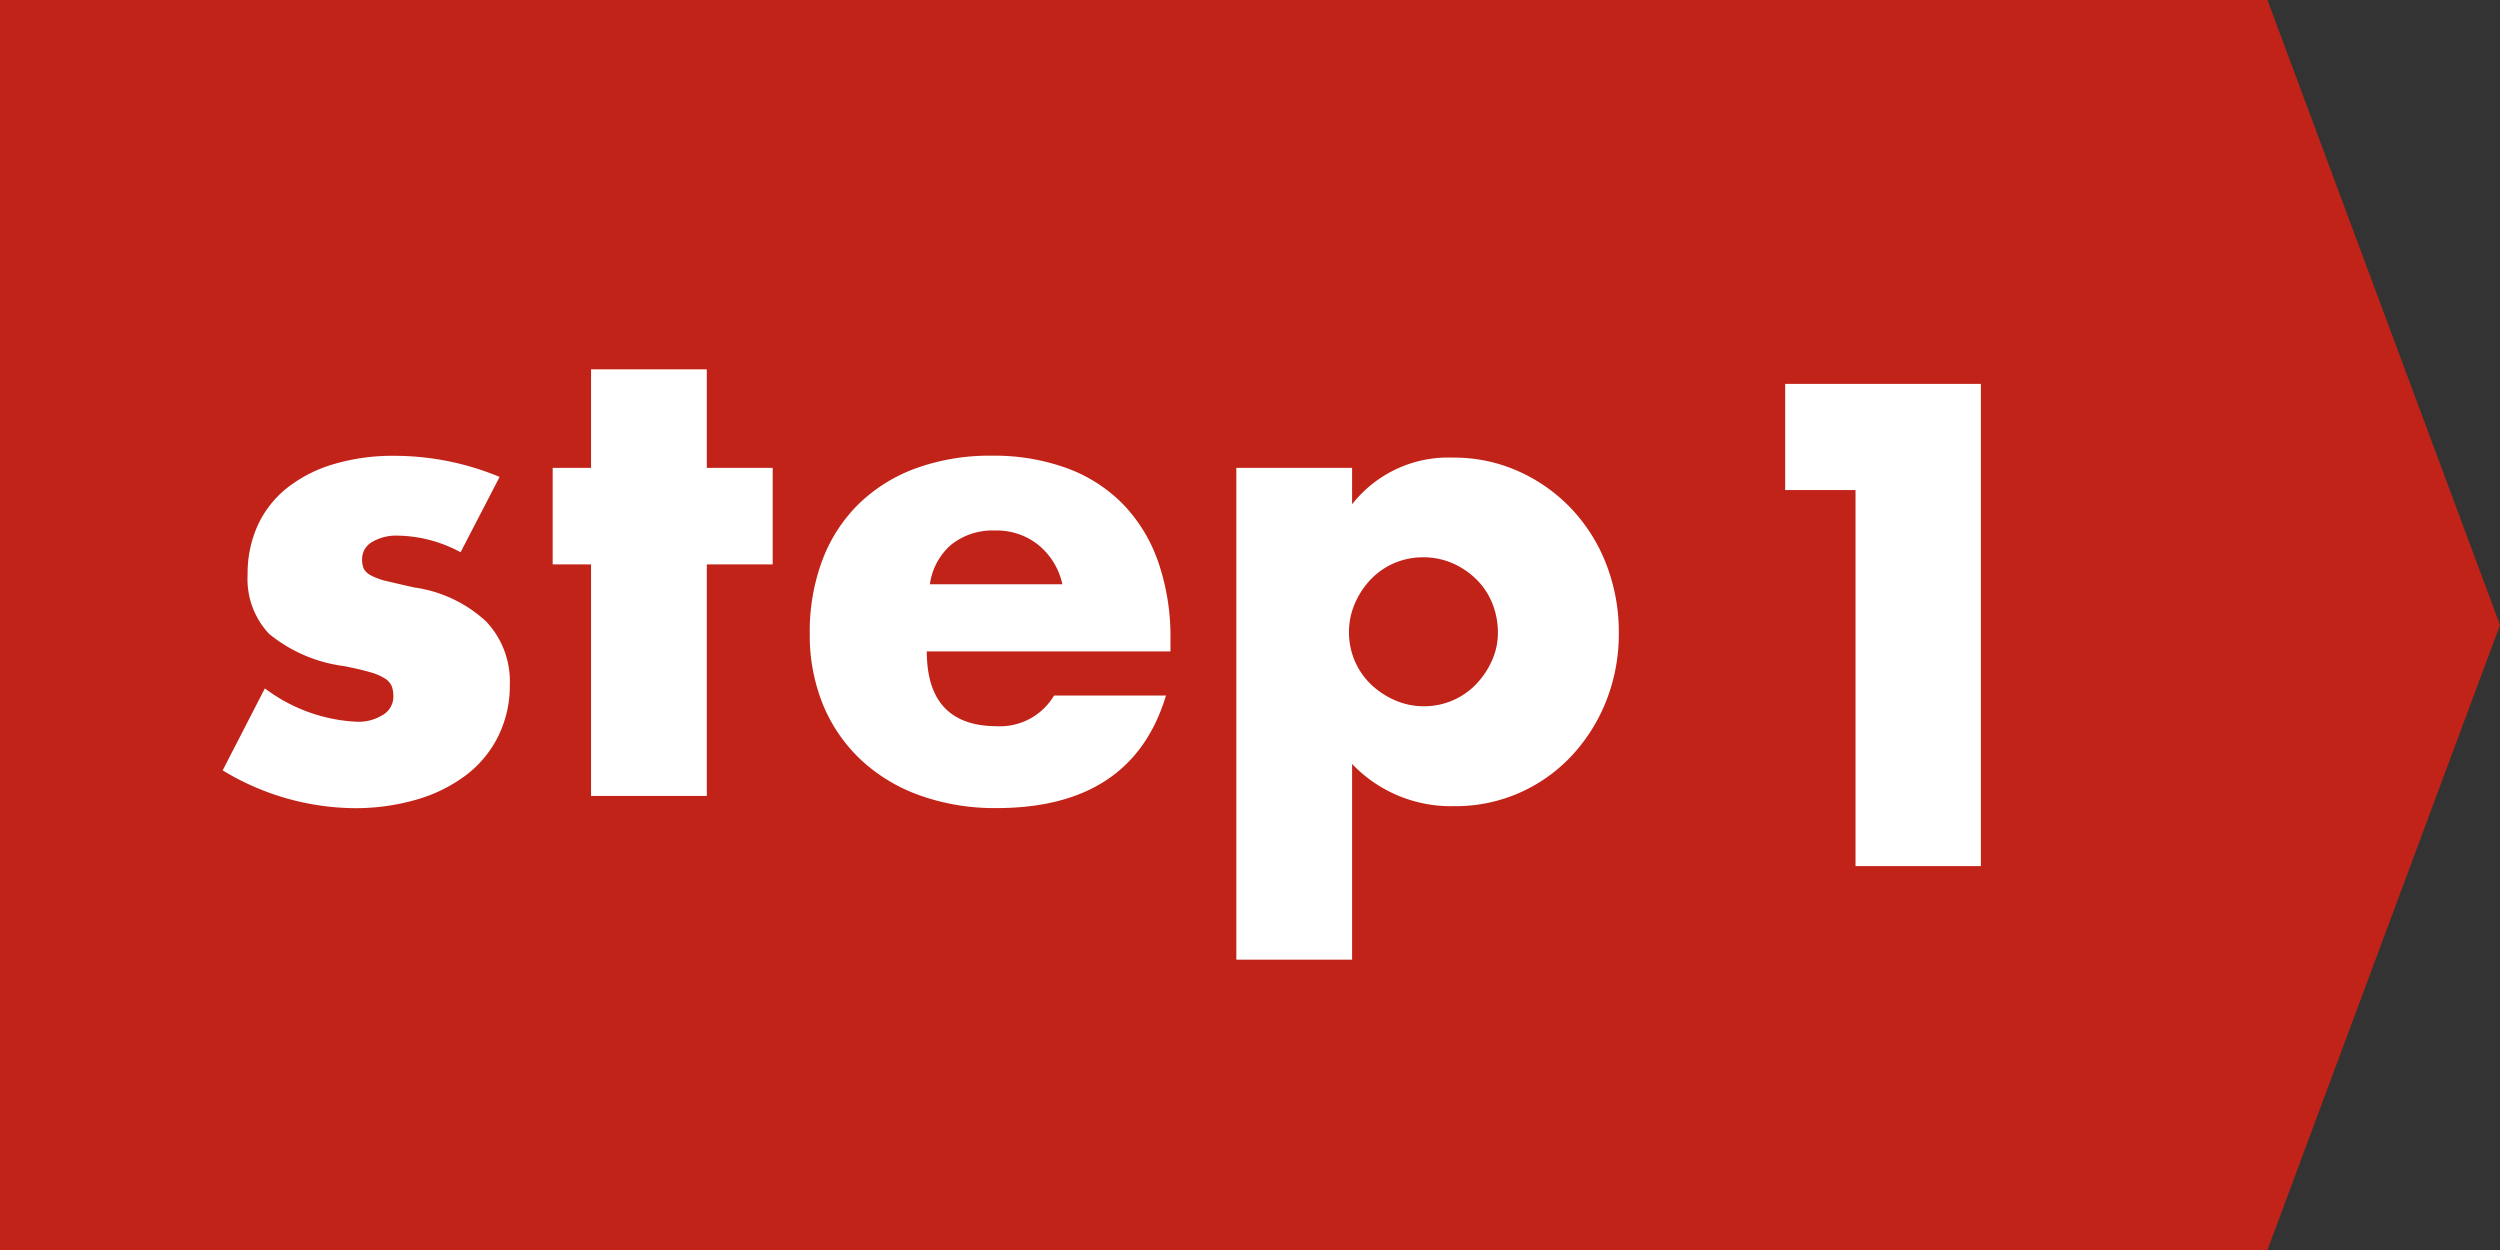
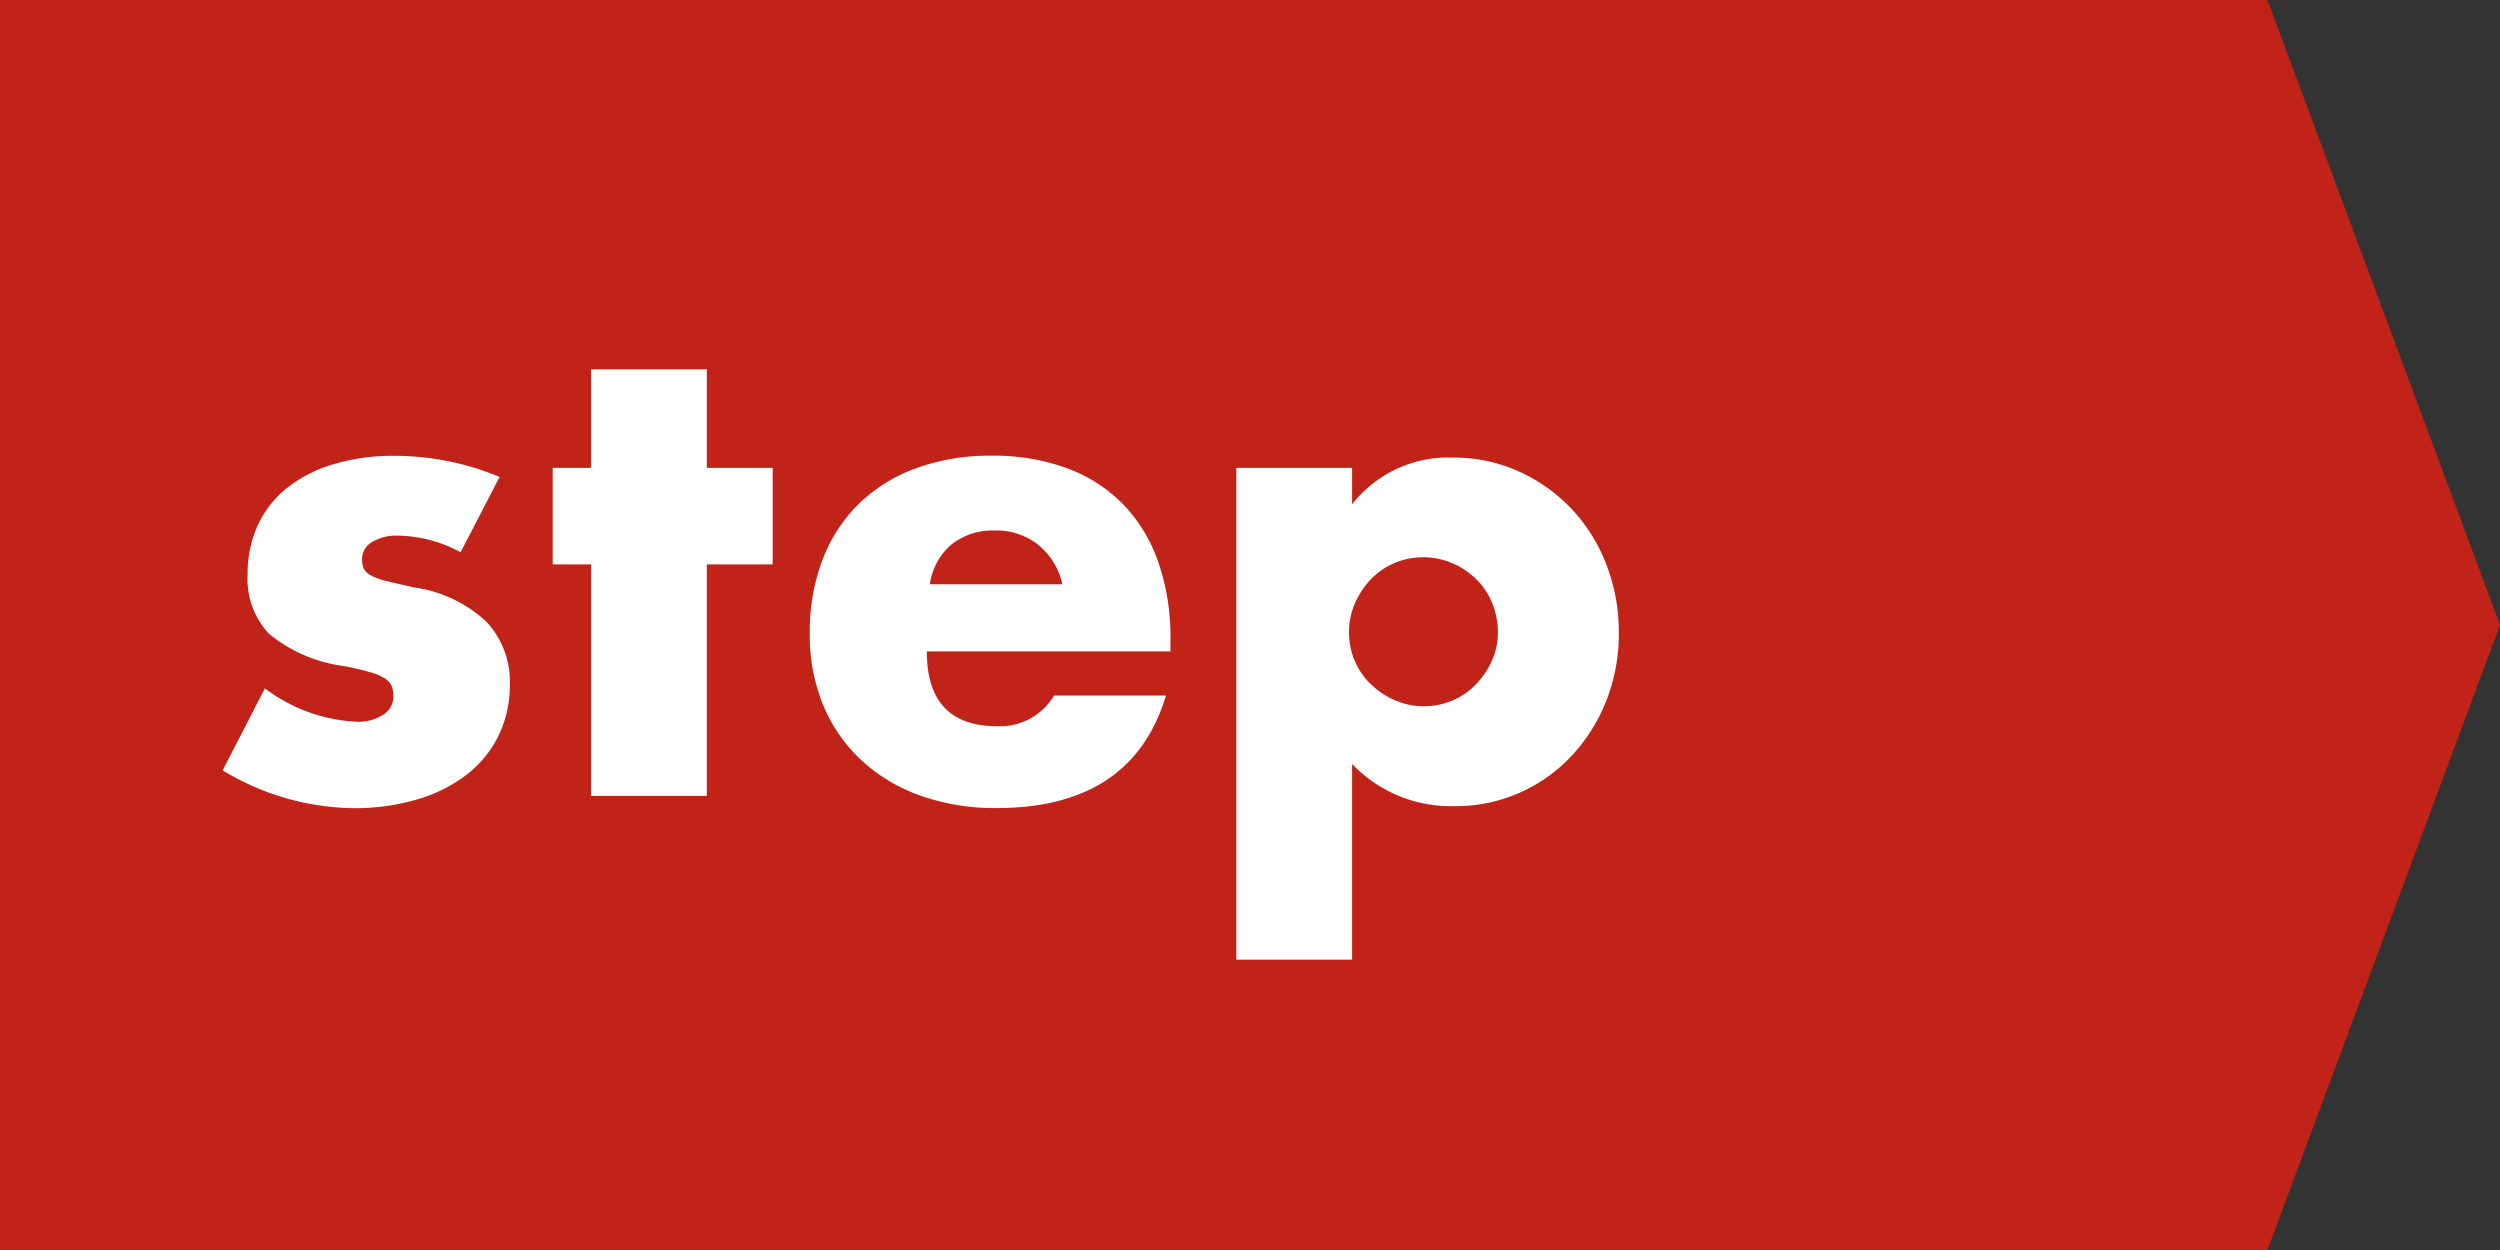
<svg xmlns="http://www.w3.org/2000/svg" width="86" height="43">
  <rect width="100%" height="100%" fill="#333333" stroke="none" />
  <g data-name="グループ 252">
    <g data-name="グループ 244">
      <path data-name="合体 59" d="M78 0l8 21.5L78 43zM0 43V0h78v43z" fill="#c22319" />
    </g>
    <path data-name="パス 186" d="M15.844 18.998a4.653 4.653 0 00-2.156-.572 1.62 1.62 0 00-.891.22.676.676 0 00-.341.594.779.779 0 00.055.319.568.568 0 00.242.231 2.1 2.1 0 00.55.2q.363.088.957.22a4.572 4.572 0 012.464 1.17 3 3 0 01.814 2.167 3.93 3.93 0 01-.4 1.782 3.79 3.79 0 01-1.1 1.331 5.228 5.228 0 01-1.69.841 7.556 7.556 0 01-2.178.3A8.851 8.851 0 017.66 26.5l1.452-2.82a5.673 5.673 0 003.168 1.148 1.559 1.559 0 00.9-.242.724.724 0 00.352-.616 1.022 1.022 0 00-.055-.363.592.592 0 00-.231-.264 1.841 1.841 0 00-.517-.22q-.341-.1-.891-.209a5.1 5.1 0 01-2.583-1.111 2.75 2.75 0 01-.737-2.035 4.005 4.005 0 01.352-1.705 3.53 3.53 0 011.012-1.283 4.744 4.744 0 011.6-.814 7.09 7.09 0 012.074-.286 9.433 9.433 0 013.63.726zm8.47.418v7.964h-3.982v-7.964h-1.32v-3.322h1.32v-3.388h3.982v3.388h2.266v3.322zm12.232.682a2.4 2.4 0 00-.814-1.342 2.28 2.28 0 00-1.5-.506 2.281 2.281 0 00-1.507.484 2.191 2.191 0 00-.737 1.364zm-4.664 2.31q0 2.574 2.42 2.574a2.162 2.162 0 001.958-1.056h3.85q-1.166 3.872-5.83 3.872a7.659 7.659 0 01-2.618-.429 5.844 5.844 0 01-2.035-1.221 5.442 5.442 0 01-1.309-1.892 6.306 6.306 0 01-.462-2.464 6.971 6.971 0 01.44-2.541 5.344 5.344 0 011.254-1.925 5.556 5.556 0 011.969-1.221 7.448 7.448 0 012.607-.429 7.288 7.288 0 012.574.429 5.21 5.21 0 011.936 1.243 5.4 5.4 0 011.21 1.991 7.887 7.887 0 01.418 2.651v.418zm19.646-.638a2.7 2.7 0 00-.187-1 2.4 2.4 0 00-.539-.825 2.7 2.7 0 00-.825-.565 2.5 2.5 0 00-1.023-.209 2.486 2.486 0 00-.99.2 2.448 2.448 0 00-.8.55 2.8 2.8 0 00-.55.825 2.449 2.449 0 00-.209 1 2.486 2.486 0 00.2.99 2.448 2.448 0 00.55.8 2.8 2.8 0 00.825.55 2.449 2.449 0 001 .209 2.486 2.486 0 00.99-.2 2.448 2.448 0 00.8-.55 2.844 2.844 0 00.55-.814 2.323 2.323 0 00.208-.961zm-5.016 11.242H42.53V16.094h3.982v1.254a4.2 4.2 0 013.476-1.606 5.4 5.4 0 012.255.473 5.716 5.716 0 011.815 1.287 5.84 5.84 0 011.2 1.914 6.421 6.421 0 01.429 2.354 6.249 6.249 0 01-.429 2.332 6 6 0 01-1.188 1.892 5.482 5.482 0 01-1.794 1.276 5.437 5.437 0 01-2.244.462 4.7 4.7 0 01-3.52-1.452z" fill="#fff" />
-     <path data-name="パス 183" d="M63.83 16.858h-2.42v-3.652h6.732v16.588H63.83z" fill="#fff" />
  </g>
</svg>